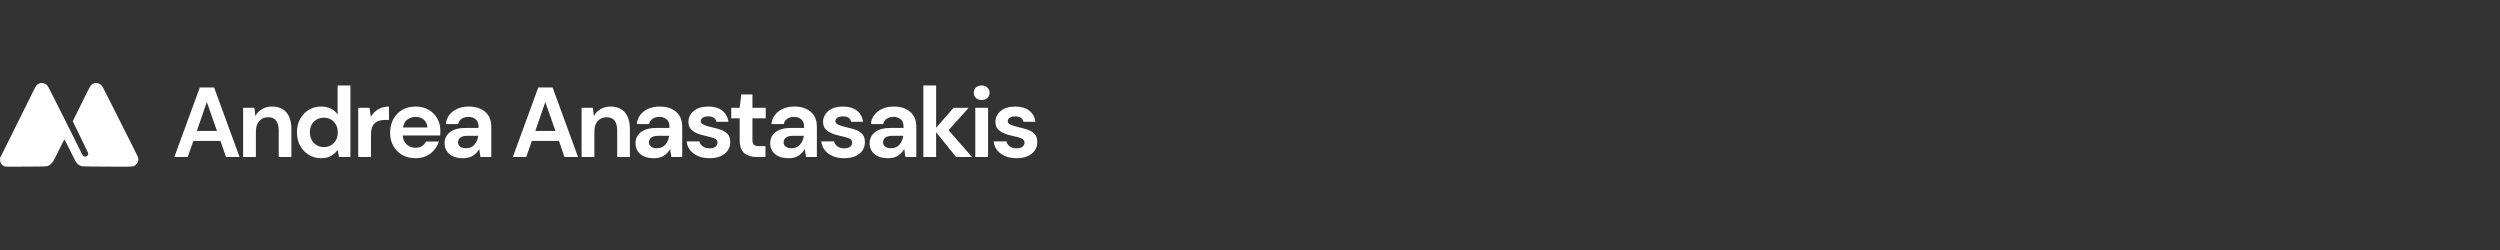
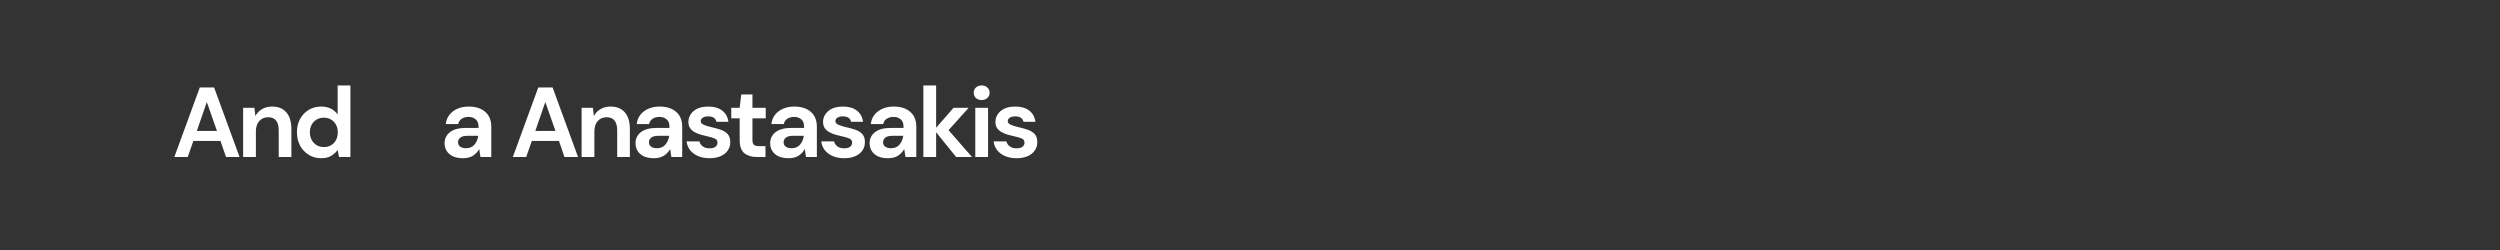
<svg xmlns="http://www.w3.org/2000/svg" width="600" zoomAndPan="magnify" viewBox="0 0 450 45" height="60" preserveAspectRatio="xMidYMid meet" version="1.2">
  <rect x="0" y="0" width="450" height="45" fill="#333333" stroke="none" />
  <defs>
    <clipPath id="b25f1a5450">
      <path d="M 0 14.941 L 24.914 14.941 L 24.914 30.008 L 0 30.008 Z M 0 14.941" />
    </clipPath>
  </defs>
  <g id="6ee5bbbeea">
    <g clip-rule="nonzero" clip-path="url(#b25f1a5450)">
-       <path style="stroke:none;fill-rule:nonzero;fill:#ffffff;fill-opacity:1;" d="M 0.844 29.953 C 0.316 29.762 0.004 29.301 0.004 28.707 L 0.004 28.434 L 0.719 27.016 C 1.109 26.238 1.836 24.781 2.332 23.777 C 3.102 22.219 3.754 20.906 6.121 16.141 C 6.496 15.395 6.609 15.246 6.992 15.07 C 7.273 14.934 7.488 14.91 7.773 14.98 C 8.137 15.074 8.309 15.168 8.496 15.367 C 8.652 15.535 8.961 16.133 11.281 20.758 C 12.715 23.617 13.98 26.145 14.086 26.367 C 14.824 27.891 14.855 27.949 14.977 28.055 C 15.27 28.309 15.719 28.191 15.863 27.816 C 15.918 27.672 15.914 27.672 15.816 27.441 C 15.641 27.039 15.055 25.824 14.277 24.246 C 13.859 23.41 13.43 22.523 13.316 22.277 L 13.109 21.836 L 13.223 21.574 C 13.406 21.164 14.699 18.539 15.5 16.949 C 15.953 16.051 16.281 15.445 16.359 15.355 C 16.504 15.191 16.809 15.02 17.055 14.969 C 17.184 14.938 17.285 14.941 17.508 14.98 C 17.883 15.043 18.016 15.109 18.246 15.344 C 18.434 15.527 18.516 15.68 19.695 18.027 C 24.043 26.648 24.719 28.004 24.809 28.215 C 24.938 28.543 24.945 28.902 24.816 29.172 C 24.711 29.391 24.387 29.754 24.215 29.84 C 23.867 30.02 24.023 30.012 19.328 29.992 C 16.414 29.977 14.922 29.961 14.797 29.934 C 14.262 29.832 13.852 29.504 13.543 28.938 C 13.324 28.535 12.477 26.844 12.453 26.758 C 12.406 26.594 11.609 25.086 11.578 25.094 C 11.559 25.102 11.129 25.945 10.625 26.969 C 10.121 27.996 9.641 28.941 9.555 29.066 C 9.371 29.34 9.02 29.676 8.801 29.789 C 8.426 29.977 8.59 29.969 4.652 29.992 C 1.18 30.012 1.008 30.008 0.844 29.953 Z M 0.844 29.953" />
-     </g>
+       </g>
    <g style="fill:#ffffff;fill-opacity:1;">
      <g transform="translate(30.978, 28.258)">
        <path style="stroke:none" d="M 0.406 0 L 4.984 -12.516 L 7.562 -12.516 L 12.141 0 L 9.703 0 L 8.703 -2.891 L 3.828 -2.891 L 2.812 0 Z M 4.453 -4.688 L 8.078 -4.688 L 6.25 -9.891 Z M 4.453 -4.688" />
      </g>
    </g>
    <g style="fill:#ffffff;fill-opacity:1;">
      <g transform="translate(42.606, 28.258)">
        <path style="stroke:none" d="M 1.156 0 L 1.156 -8.859 L 3.188 -8.859 L 3.359 -7.359 C 3.629 -7.891 4.023 -8.305 4.547 -8.609 C 5.066 -8.922 5.676 -9.078 6.375 -9.078 C 7.477 -9.078 8.332 -8.727 8.938 -8.031 C 9.539 -7.344 9.844 -6.332 9.844 -5 L 9.844 0 L 7.562 0 L 7.562 -4.797 C 7.562 -5.555 7.406 -6.141 7.094 -6.547 C 6.781 -6.953 6.301 -7.156 5.656 -7.156 C 5.008 -7.156 4.477 -6.926 4.062 -6.469 C 3.656 -6.02 3.453 -5.391 3.453 -4.578 L 3.453 0 Z M 1.156 0" />
      </g>
    </g>
    <g style="fill:#ffffff;fill-opacity:1;">
      <g transform="translate(52.573, 28.258)">
        <path style="stroke:none" d="M 5.234 0.219 C 4.398 0.219 3.656 0.016 3 -0.391 C 2.344 -0.797 1.82 -1.348 1.438 -2.047 C 1.062 -2.754 0.875 -3.555 0.875 -4.453 C 0.875 -5.348 1.062 -6.145 1.438 -6.844 C 1.82 -7.539 2.344 -8.086 3 -8.484 C 3.656 -8.879 4.398 -9.078 5.234 -9.078 C 5.898 -9.078 6.484 -8.953 6.984 -8.703 C 7.484 -8.453 7.891 -8.102 8.203 -7.656 L 8.203 -12.875 L 10.5 -12.875 L 10.5 0 L 8.453 0 L 8.203 -1.266 C 7.922 -0.867 7.539 -0.52 7.062 -0.219 C 6.594 0.07 5.984 0.219 5.234 0.219 Z M 5.719 -1.781 C 6.457 -1.781 7.062 -2.023 7.531 -2.516 C 8 -3.016 8.234 -3.656 8.234 -4.438 C 8.234 -5.207 8 -5.836 7.531 -6.328 C 7.062 -6.828 6.457 -7.078 5.719 -7.078 C 4.988 -7.078 4.383 -6.832 3.906 -6.344 C 3.438 -5.852 3.203 -5.223 3.203 -4.453 C 3.203 -3.672 3.438 -3.031 3.906 -2.531 C 4.383 -2.031 4.988 -1.781 5.719 -1.781 Z M 5.719 -1.781" />
      </g>
    </g>
    <g style="fill:#ffffff;fill-opacity:1;">
      <g transform="translate(63.326, 28.258)">
-         <path style="stroke:none" d="M 1.156 0 L 1.156 -8.859 L 3.203 -8.859 L 3.422 -7.203 C 3.734 -7.773 4.164 -8.227 4.719 -8.562 C 5.281 -8.906 5.938 -9.078 6.688 -9.078 L 6.688 -6.672 L 6.047 -6.672 C 5.547 -6.672 5.098 -6.594 4.703 -6.438 C 4.305 -6.281 4 -6.008 3.781 -5.625 C 3.562 -5.25 3.453 -4.723 3.453 -4.047 L 3.453 0 Z M 1.156 0" />
-       </g>
+         </g>
    </g>
    <g style="fill:#ffffff;fill-opacity:1;">
      <g transform="translate(69.345, 28.258)">
-         <path style="stroke:none" d="M 5.469 0.219 C 4.57 0.219 3.781 0.031 3.094 -0.344 C 2.406 -0.727 1.863 -1.266 1.469 -1.953 C 1.07 -2.648 0.875 -3.453 0.875 -4.359 C 0.875 -5.273 1.066 -6.094 1.453 -6.812 C 1.836 -7.531 2.375 -8.086 3.062 -8.484 C 3.75 -8.879 4.555 -9.078 5.484 -9.078 C 6.359 -9.078 7.129 -8.883 7.797 -8.5 C 8.461 -8.125 8.984 -7.602 9.359 -6.938 C 9.734 -6.281 9.922 -5.547 9.922 -4.734 C 9.922 -4.609 9.914 -4.473 9.906 -4.328 C 9.906 -4.18 9.898 -4.031 9.891 -3.875 L 3.141 -3.875 C 3.191 -3.188 3.43 -2.645 3.859 -2.25 C 4.297 -1.852 4.828 -1.656 5.453 -1.656 C 5.922 -1.656 6.312 -1.758 6.625 -1.969 C 6.938 -2.176 7.172 -2.445 7.328 -2.781 L 9.656 -2.781 C 9.488 -2.227 9.207 -1.723 8.812 -1.266 C 8.426 -0.805 7.953 -0.441 7.391 -0.172 C 6.828 0.086 6.188 0.219 5.469 0.219 Z M 5.484 -7.219 C 4.922 -7.219 4.426 -7.062 4 -6.75 C 3.57 -6.438 3.301 -5.957 3.188 -5.312 L 7.594 -5.312 C 7.562 -5.895 7.348 -6.359 6.953 -6.703 C 6.555 -7.047 6.066 -7.219 5.484 -7.219 Z M 5.484 -7.219" />
-       </g>
+         </g>
    </g>
    <g style="fill:#ffffff;fill-opacity:1;">
      <g transform="translate(79.134, 28.258)">
        <path style="stroke:none" d="M 4.219 0.219 C 3.457 0.219 2.832 0.098 2.344 -0.141 C 1.852 -0.391 1.488 -0.719 1.25 -1.125 C 1.008 -1.531 0.891 -1.977 0.891 -2.469 C 0.891 -3.289 1.211 -3.957 1.859 -4.469 C 2.504 -4.977 3.469 -5.234 4.75 -5.234 L 7 -5.234 L 7 -5.453 C 7 -6.055 6.828 -6.5 6.484 -6.781 C 6.141 -7.07 5.711 -7.219 5.203 -7.219 C 4.734 -7.219 4.328 -7.109 3.984 -6.891 C 3.641 -6.672 3.426 -6.348 3.344 -5.922 L 1.109 -5.922 C 1.172 -6.555 1.391 -7.113 1.766 -7.594 C 2.141 -8.07 2.625 -8.438 3.219 -8.688 C 3.812 -8.945 4.477 -9.078 5.219 -9.078 C 6.477 -9.078 7.473 -8.758 8.203 -8.125 C 8.93 -7.5 9.297 -6.609 9.297 -5.453 L 9.297 0 L 7.344 0 L 7.125 -1.438 C 6.863 -0.957 6.5 -0.562 6.031 -0.25 C 5.562 0.062 4.957 0.219 4.219 0.219 Z M 4.734 -1.578 C 5.391 -1.578 5.898 -1.789 6.266 -2.219 C 6.629 -2.645 6.859 -3.176 6.953 -3.812 L 5 -3.812 C 4.395 -3.812 3.961 -3.695 3.703 -3.469 C 3.441 -3.25 3.312 -2.977 3.312 -2.656 C 3.312 -2.312 3.441 -2.047 3.703 -1.859 C 3.961 -1.672 4.305 -1.578 4.734 -1.578 Z M 4.734 -1.578" />
      </g>
    </g>
    <g style="fill:#ffffff;fill-opacity:1;">
      <g transform="translate(88.547, 28.258)">
        <path style="stroke:none" d="" />
      </g>
    </g>
    <g style="fill:#ffffff;fill-opacity:1;">
      <g transform="translate(91.905, 28.258)">
        <path style="stroke:none" d="M 0.406 0 L 4.984 -12.516 L 7.562 -12.516 L 12.141 0 L 9.703 0 L 8.703 -2.891 L 3.828 -2.891 L 2.812 0 Z M 4.453 -4.688 L 8.078 -4.688 L 6.25 -9.891 Z M 4.453 -4.688" />
      </g>
    </g>
    <g style="fill:#ffffff;fill-opacity:1;">
      <g transform="translate(103.533, 28.258)">
        <path style="stroke:none" d="M 1.156 0 L 1.156 -8.859 L 3.188 -8.859 L 3.359 -7.359 C 3.629 -7.891 4.023 -8.305 4.547 -8.609 C 5.066 -8.922 5.676 -9.078 6.375 -9.078 C 7.477 -9.078 8.332 -8.727 8.938 -8.031 C 9.539 -7.344 9.844 -6.332 9.844 -5 L 9.844 0 L 7.562 0 L 7.562 -4.797 C 7.562 -5.555 7.406 -6.141 7.094 -6.547 C 6.781 -6.953 6.301 -7.156 5.656 -7.156 C 5.008 -7.156 4.477 -6.926 4.062 -6.469 C 3.656 -6.02 3.453 -5.391 3.453 -4.578 L 3.453 0 Z M 1.156 0" />
      </g>
    </g>
    <g style="fill:#ffffff;fill-opacity:1;">
      <g transform="translate(113.5, 28.258)">
        <path style="stroke:none" d="M 4.219 0.219 C 3.457 0.219 2.832 0.098 2.344 -0.141 C 1.852 -0.391 1.488 -0.719 1.25 -1.125 C 1.008 -1.531 0.891 -1.977 0.891 -2.469 C 0.891 -3.289 1.211 -3.957 1.859 -4.469 C 2.504 -4.977 3.469 -5.234 4.75 -5.234 L 7 -5.234 L 7 -5.453 C 7 -6.055 6.828 -6.5 6.484 -6.781 C 6.141 -7.07 5.711 -7.219 5.203 -7.219 C 4.734 -7.219 4.328 -7.109 3.984 -6.891 C 3.641 -6.672 3.426 -6.348 3.344 -5.922 L 1.109 -5.922 C 1.172 -6.555 1.391 -7.113 1.766 -7.594 C 2.141 -8.07 2.625 -8.438 3.219 -8.688 C 3.812 -8.945 4.477 -9.078 5.219 -9.078 C 6.477 -9.078 7.473 -8.758 8.203 -8.125 C 8.93 -7.5 9.297 -6.609 9.297 -5.453 L 9.297 0 L 7.344 0 L 7.125 -1.438 C 6.863 -0.957 6.5 -0.562 6.031 -0.25 C 5.562 0.062 4.957 0.219 4.219 0.219 Z M 4.734 -1.578 C 5.391 -1.578 5.898 -1.789 6.266 -2.219 C 6.629 -2.645 6.859 -3.176 6.953 -3.812 L 5 -3.812 C 4.395 -3.812 3.961 -3.695 3.703 -3.469 C 3.441 -3.25 3.312 -2.977 3.312 -2.656 C 3.312 -2.312 3.441 -2.047 3.703 -1.859 C 3.961 -1.672 4.305 -1.578 4.734 -1.578 Z M 4.734 -1.578" />
      </g>
    </g>
    <g style="fill:#ffffff;fill-opacity:1;">
      <g transform="translate(122.914, 28.258)">
        <path style="stroke:none" d="M 4.828 0.219 C 4.035 0.219 3.344 0.094 2.75 -0.156 C 2.156 -0.414 1.676 -0.77 1.312 -1.219 C 0.957 -1.676 0.742 -2.207 0.672 -2.812 L 2.984 -2.812 C 3.055 -2.457 3.25 -2.16 3.562 -1.922 C 3.883 -1.68 4.297 -1.562 4.797 -1.562 C 5.297 -1.562 5.66 -1.66 5.891 -1.859 C 6.117 -2.055 6.234 -2.289 6.234 -2.562 C 6.234 -2.938 6.066 -3.191 5.734 -3.328 C 5.398 -3.473 4.938 -3.609 4.344 -3.734 C 3.957 -3.816 3.566 -3.914 3.172 -4.031 C 2.785 -4.156 2.426 -4.305 2.094 -4.484 C 1.77 -4.672 1.504 -4.91 1.297 -5.203 C 1.098 -5.504 1 -5.867 1 -6.297 C 1 -7.078 1.312 -7.734 1.938 -8.266 C 2.562 -8.805 3.441 -9.078 4.578 -9.078 C 5.629 -9.078 6.469 -8.832 7.094 -8.344 C 7.719 -7.852 8.086 -7.18 8.203 -6.328 L 6.047 -6.328 C 5.91 -6.984 5.414 -7.312 4.562 -7.312 C 4.133 -7.312 3.801 -7.227 3.562 -7.062 C 3.332 -6.895 3.219 -6.688 3.219 -6.438 C 3.219 -6.176 3.391 -5.969 3.734 -5.812 C 4.078 -5.656 4.535 -5.508 5.109 -5.375 C 5.734 -5.238 6.301 -5.082 6.812 -4.906 C 7.332 -4.727 7.75 -4.469 8.062 -4.125 C 8.375 -3.789 8.531 -3.312 8.531 -2.688 C 8.539 -2.133 8.395 -1.633 8.094 -1.188 C 7.801 -0.75 7.375 -0.406 6.812 -0.156 C 6.25 0.094 5.586 0.219 4.828 0.219 Z M 4.828 0.219" />
      </g>
    </g>
    <g style="fill:#ffffff;fill-opacity:1;">
      <g transform="translate(131.112, 28.258)">
        <path style="stroke:none" d="M 5.109 0 C 4.18 0 3.438 -0.223 2.875 -0.672 C 2.312 -1.129 2.031 -1.938 2.031 -3.094 L 2.031 -6.953 L 0.516 -6.953 L 0.516 -8.859 L 2.031 -8.859 L 2.312 -11.25 L 4.328 -11.25 L 4.328 -8.859 L 6.719 -8.859 L 6.719 -6.953 L 4.328 -6.953 L 4.328 -3.078 C 4.328 -2.648 4.414 -2.352 4.594 -2.188 C 4.781 -2.031 5.102 -1.953 5.562 -1.953 L 6.672 -1.953 L 6.672 0 Z M 5.109 0" />
      </g>
    </g>
    <g style="fill:#ffffff;fill-opacity:1;">
      <g transform="translate(137.739, 28.258)">
        <path style="stroke:none" d="M 4.219 0.219 C 3.457 0.219 2.832 0.098 2.344 -0.141 C 1.852 -0.391 1.488 -0.719 1.25 -1.125 C 1.008 -1.531 0.891 -1.977 0.891 -2.469 C 0.891 -3.289 1.211 -3.957 1.859 -4.469 C 2.504 -4.977 3.469 -5.234 4.75 -5.234 L 7 -5.234 L 7 -5.453 C 7 -6.055 6.828 -6.5 6.484 -6.781 C 6.141 -7.07 5.711 -7.219 5.203 -7.219 C 4.734 -7.219 4.328 -7.109 3.984 -6.891 C 3.641 -6.672 3.426 -6.348 3.344 -5.922 L 1.109 -5.922 C 1.172 -6.555 1.391 -7.113 1.766 -7.594 C 2.141 -8.07 2.625 -8.438 3.219 -8.688 C 3.812 -8.945 4.477 -9.078 5.219 -9.078 C 6.477 -9.078 7.473 -8.758 8.203 -8.125 C 8.93 -7.5 9.297 -6.609 9.297 -5.453 L 9.297 0 L 7.344 0 L 7.125 -1.438 C 6.863 -0.957 6.5 -0.562 6.031 -0.25 C 5.562 0.062 4.957 0.219 4.219 0.219 Z M 4.734 -1.578 C 5.391 -1.578 5.898 -1.789 6.266 -2.219 C 6.629 -2.645 6.859 -3.176 6.953 -3.812 L 5 -3.812 C 4.395 -3.812 3.961 -3.695 3.703 -3.469 C 3.441 -3.25 3.312 -2.977 3.312 -2.656 C 3.312 -2.312 3.441 -2.047 3.703 -1.859 C 3.961 -1.672 4.305 -1.578 4.734 -1.578 Z M 4.734 -1.578" />
      </g>
    </g>
    <g style="fill:#ffffff;fill-opacity:1;">
      <g transform="translate(147.152, 28.258)">
        <path style="stroke:none" d="M 4.828 0.219 C 4.035 0.219 3.344 0.094 2.75 -0.156 C 2.156 -0.414 1.676 -0.77 1.312 -1.219 C 0.957 -1.676 0.742 -2.207 0.672 -2.812 L 2.984 -2.812 C 3.055 -2.457 3.25 -2.16 3.562 -1.922 C 3.883 -1.68 4.297 -1.562 4.797 -1.562 C 5.297 -1.562 5.66 -1.66 5.891 -1.859 C 6.117 -2.055 6.234 -2.289 6.234 -2.562 C 6.234 -2.938 6.066 -3.191 5.734 -3.328 C 5.398 -3.473 4.938 -3.609 4.344 -3.734 C 3.957 -3.816 3.566 -3.914 3.172 -4.031 C 2.785 -4.156 2.426 -4.305 2.094 -4.484 C 1.77 -4.672 1.504 -4.91 1.297 -5.203 C 1.098 -5.504 1 -5.867 1 -6.297 C 1 -7.078 1.312 -7.734 1.938 -8.266 C 2.562 -8.805 3.441 -9.078 4.578 -9.078 C 5.629 -9.078 6.469 -8.832 7.094 -8.344 C 7.719 -7.852 8.086 -7.18 8.203 -6.328 L 6.047 -6.328 C 5.91 -6.984 5.414 -7.312 4.562 -7.312 C 4.133 -7.312 3.801 -7.227 3.562 -7.062 C 3.332 -6.895 3.219 -6.688 3.219 -6.438 C 3.219 -6.176 3.391 -5.969 3.734 -5.812 C 4.078 -5.656 4.535 -5.508 5.109 -5.375 C 5.734 -5.238 6.301 -5.082 6.812 -4.906 C 7.332 -4.727 7.75 -4.469 8.062 -4.125 C 8.375 -3.789 8.531 -3.312 8.531 -2.688 C 8.539 -2.133 8.395 -1.633 8.094 -1.188 C 7.801 -0.75 7.375 -0.406 6.812 -0.156 C 6.25 0.094 5.586 0.219 4.828 0.219 Z M 4.828 0.219" />
      </g>
    </g>
    <g style="fill:#ffffff;fill-opacity:1;">
      <g transform="translate(155.637, 28.258)">
        <path style="stroke:none" d="M 4.219 0.219 C 3.457 0.219 2.832 0.098 2.344 -0.141 C 1.852 -0.391 1.488 -0.719 1.25 -1.125 C 1.008 -1.531 0.891 -1.977 0.891 -2.469 C 0.891 -3.289 1.211 -3.957 1.859 -4.469 C 2.504 -4.977 3.469 -5.234 4.75 -5.234 L 7 -5.234 L 7 -5.453 C 7 -6.055 6.828 -6.5 6.484 -6.781 C 6.141 -7.07 5.711 -7.219 5.203 -7.219 C 4.734 -7.219 4.328 -7.109 3.984 -6.891 C 3.641 -6.672 3.426 -6.348 3.344 -5.922 L 1.109 -5.922 C 1.172 -6.555 1.391 -7.113 1.766 -7.594 C 2.141 -8.07 2.625 -8.438 3.219 -8.688 C 3.812 -8.945 4.477 -9.078 5.219 -9.078 C 6.477 -9.078 7.473 -8.758 8.203 -8.125 C 8.93 -7.5 9.297 -6.609 9.297 -5.453 L 9.297 0 L 7.344 0 L 7.125 -1.438 C 6.863 -0.957 6.5 -0.562 6.031 -0.25 C 5.562 0.062 4.957 0.219 4.219 0.219 Z M 4.734 -1.578 C 5.391 -1.578 5.898 -1.789 6.266 -2.219 C 6.629 -2.645 6.859 -3.176 6.953 -3.812 L 5 -3.812 C 4.395 -3.812 3.961 -3.695 3.703 -3.469 C 3.441 -3.25 3.312 -2.977 3.312 -2.656 C 3.312 -2.312 3.441 -2.047 3.703 -1.859 C 3.961 -1.672 4.305 -1.578 4.734 -1.578 Z M 4.734 -1.578" />
      </g>
    </g>
    <g style="fill:#ffffff;fill-opacity:1;">
      <g transform="translate(165.05, 28.258)">
        <path style="stroke:none" d="M 1.156 0 L 1.156 -12.875 L 3.453 -12.875 L 3.453 -5.266 L 6.594 -8.859 L 9.312 -8.859 L 5.688 -4.828 L 9.906 0 L 7.047 0 L 3.453 -4.453 L 3.453 0 Z M 1.156 0" />
      </g>
    </g>
    <g style="fill:#ffffff;fill-opacity:1;">
      <g transform="translate(174.303, 28.258)">
        <path style="stroke:none" d="M 2.391 -10.25 C 1.973 -10.25 1.629 -10.375 1.359 -10.625 C 1.098 -10.875 0.969 -11.188 0.969 -11.562 C 0.969 -11.945 1.098 -12.258 1.359 -12.5 C 1.629 -12.75 1.973 -12.875 2.391 -12.875 C 2.805 -12.875 3.148 -12.75 3.422 -12.5 C 3.691 -12.258 3.828 -11.945 3.828 -11.562 C 3.828 -11.188 3.691 -10.875 3.422 -10.625 C 3.148 -10.375 2.805 -10.25 2.391 -10.25 Z M 1.25 0 L 1.25 -8.859 L 3.547 -8.859 L 3.547 0 Z M 1.25 0" />
      </g>
    </g>
    <g style="fill:#ffffff;fill-opacity:1;">
      <g transform="translate(178.178, 28.258)">
        <path style="stroke:none" d="M 4.828 0.219 C 4.035 0.219 3.344 0.094 2.75 -0.156 C 2.156 -0.414 1.676 -0.77 1.312 -1.219 C 0.957 -1.676 0.742 -2.207 0.672 -2.812 L 2.984 -2.812 C 3.055 -2.457 3.25 -2.16 3.562 -1.922 C 3.883 -1.68 4.297 -1.562 4.797 -1.562 C 5.297 -1.562 5.66 -1.66 5.891 -1.859 C 6.117 -2.055 6.234 -2.289 6.234 -2.562 C 6.234 -2.938 6.066 -3.191 5.734 -3.328 C 5.398 -3.473 4.938 -3.609 4.344 -3.734 C 3.957 -3.816 3.566 -3.914 3.172 -4.031 C 2.785 -4.156 2.426 -4.305 2.094 -4.484 C 1.77 -4.672 1.504 -4.91 1.297 -5.203 C 1.098 -5.504 1 -5.867 1 -6.297 C 1 -7.078 1.312 -7.734 1.938 -8.266 C 2.562 -8.805 3.441 -9.078 4.578 -9.078 C 5.629 -9.078 6.469 -8.832 7.094 -8.344 C 7.719 -7.852 8.086 -7.18 8.203 -6.328 L 6.047 -6.328 C 5.91 -6.984 5.414 -7.312 4.562 -7.312 C 4.133 -7.312 3.801 -7.227 3.562 -7.062 C 3.332 -6.895 3.219 -6.688 3.219 -6.438 C 3.219 -6.176 3.391 -5.969 3.734 -5.812 C 4.078 -5.656 4.535 -5.508 5.109 -5.375 C 5.734 -5.238 6.301 -5.082 6.812 -4.906 C 7.332 -4.727 7.75 -4.469 8.062 -4.125 C 8.375 -3.789 8.531 -3.312 8.531 -2.688 C 8.539 -2.133 8.395 -1.633 8.094 -1.188 C 7.801 -0.75 7.375 -0.406 6.812 -0.156 C 6.25 0.094 5.586 0.219 4.828 0.219 Z M 4.828 0.219" />
      </g>
    </g>
  </g>
</svg>